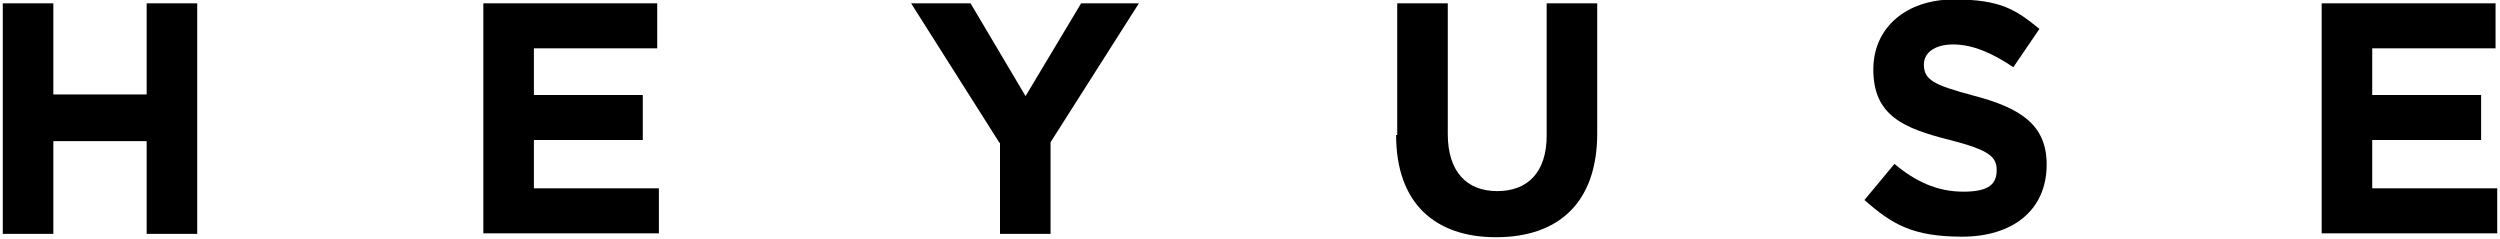
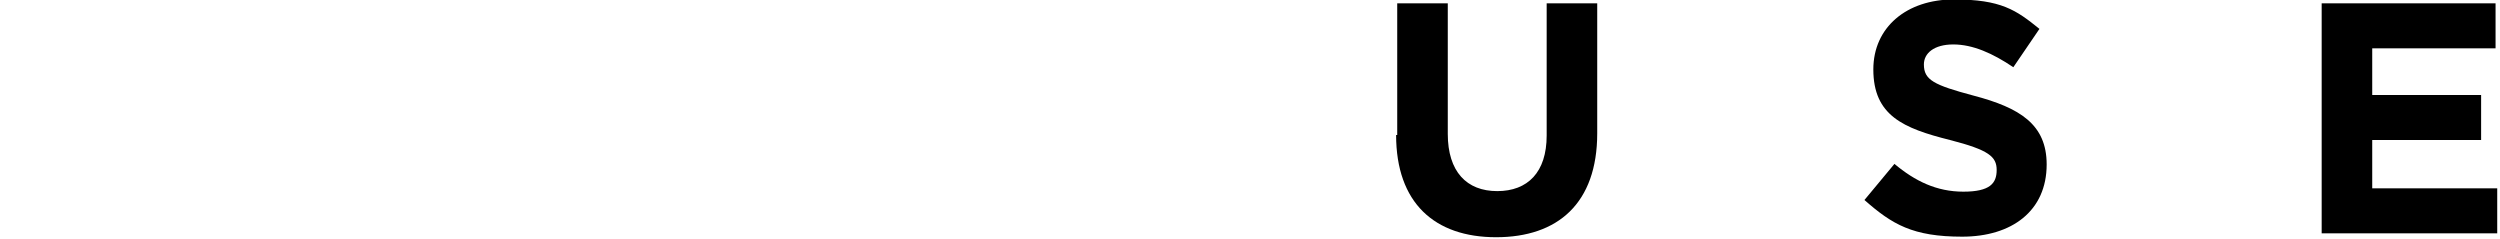
<svg xmlns="http://www.w3.org/2000/svg" id="_レイヤー_1" data-name="レイヤー_1" width="450" height="43" version="1.1" viewBox="0 0 450 43">
-   <path d="M.5.6h9.1v16.4h16.8V.6h9.1v41.5h-9.1v-16.7H9.6v16.7H.5V.6Z" />
-   <path d="M87,.6h31.3v8.1h-22.2v8.4h19.6v8.1h-19.6v8.7h22.5v8.1h-31.6V.6Z" />
-   <path d="M179.9,25.7L164,.6h10.7l9.9,16.7L194.6.6h10.4l-15.9,25v16.5h-9.1v-16.4Z" />
  <path d="M251.5,24.3V.6h9.1v23.5c0,6.8,3.4,10.3,8.9,10.3s8.9-3.4,8.9-10V.6h9.1v23.4c0,12.6-7.1,18.7-18.2,18.7s-18-6.2-18-18.4Z" />
  <path d="M335.6,36l5.4-6.5c3.7,3.1,7.6,5,12.4,5s6-1.5,6-3.9h0c0-2.4-1.4-3.6-8.4-5.4-8.4-2.1-13.8-4.4-13.8-12.7h0c0-7.6,6-12.6,14.5-12.6s11.2,1.9,15.4,5.3l-4.7,6.9c-3.7-2.5-7.3-4.1-10.8-4.1s-5.3,1.6-5.3,3.6h0c0,2.8,1.8,3.7,8.9,5.6,8.4,2.2,13.2,5.2,13.2,12.4h0c0,8.4-6.3,13-15.2,13s-12.6-2.2-17.6-6.6Z" />
  <path d="M417.9.6h31.3v8.1h-22.2v8.4h19.6v8.1h-19.6v8.7h22.5v8.1h-31.6V.6Z" />
</svg>